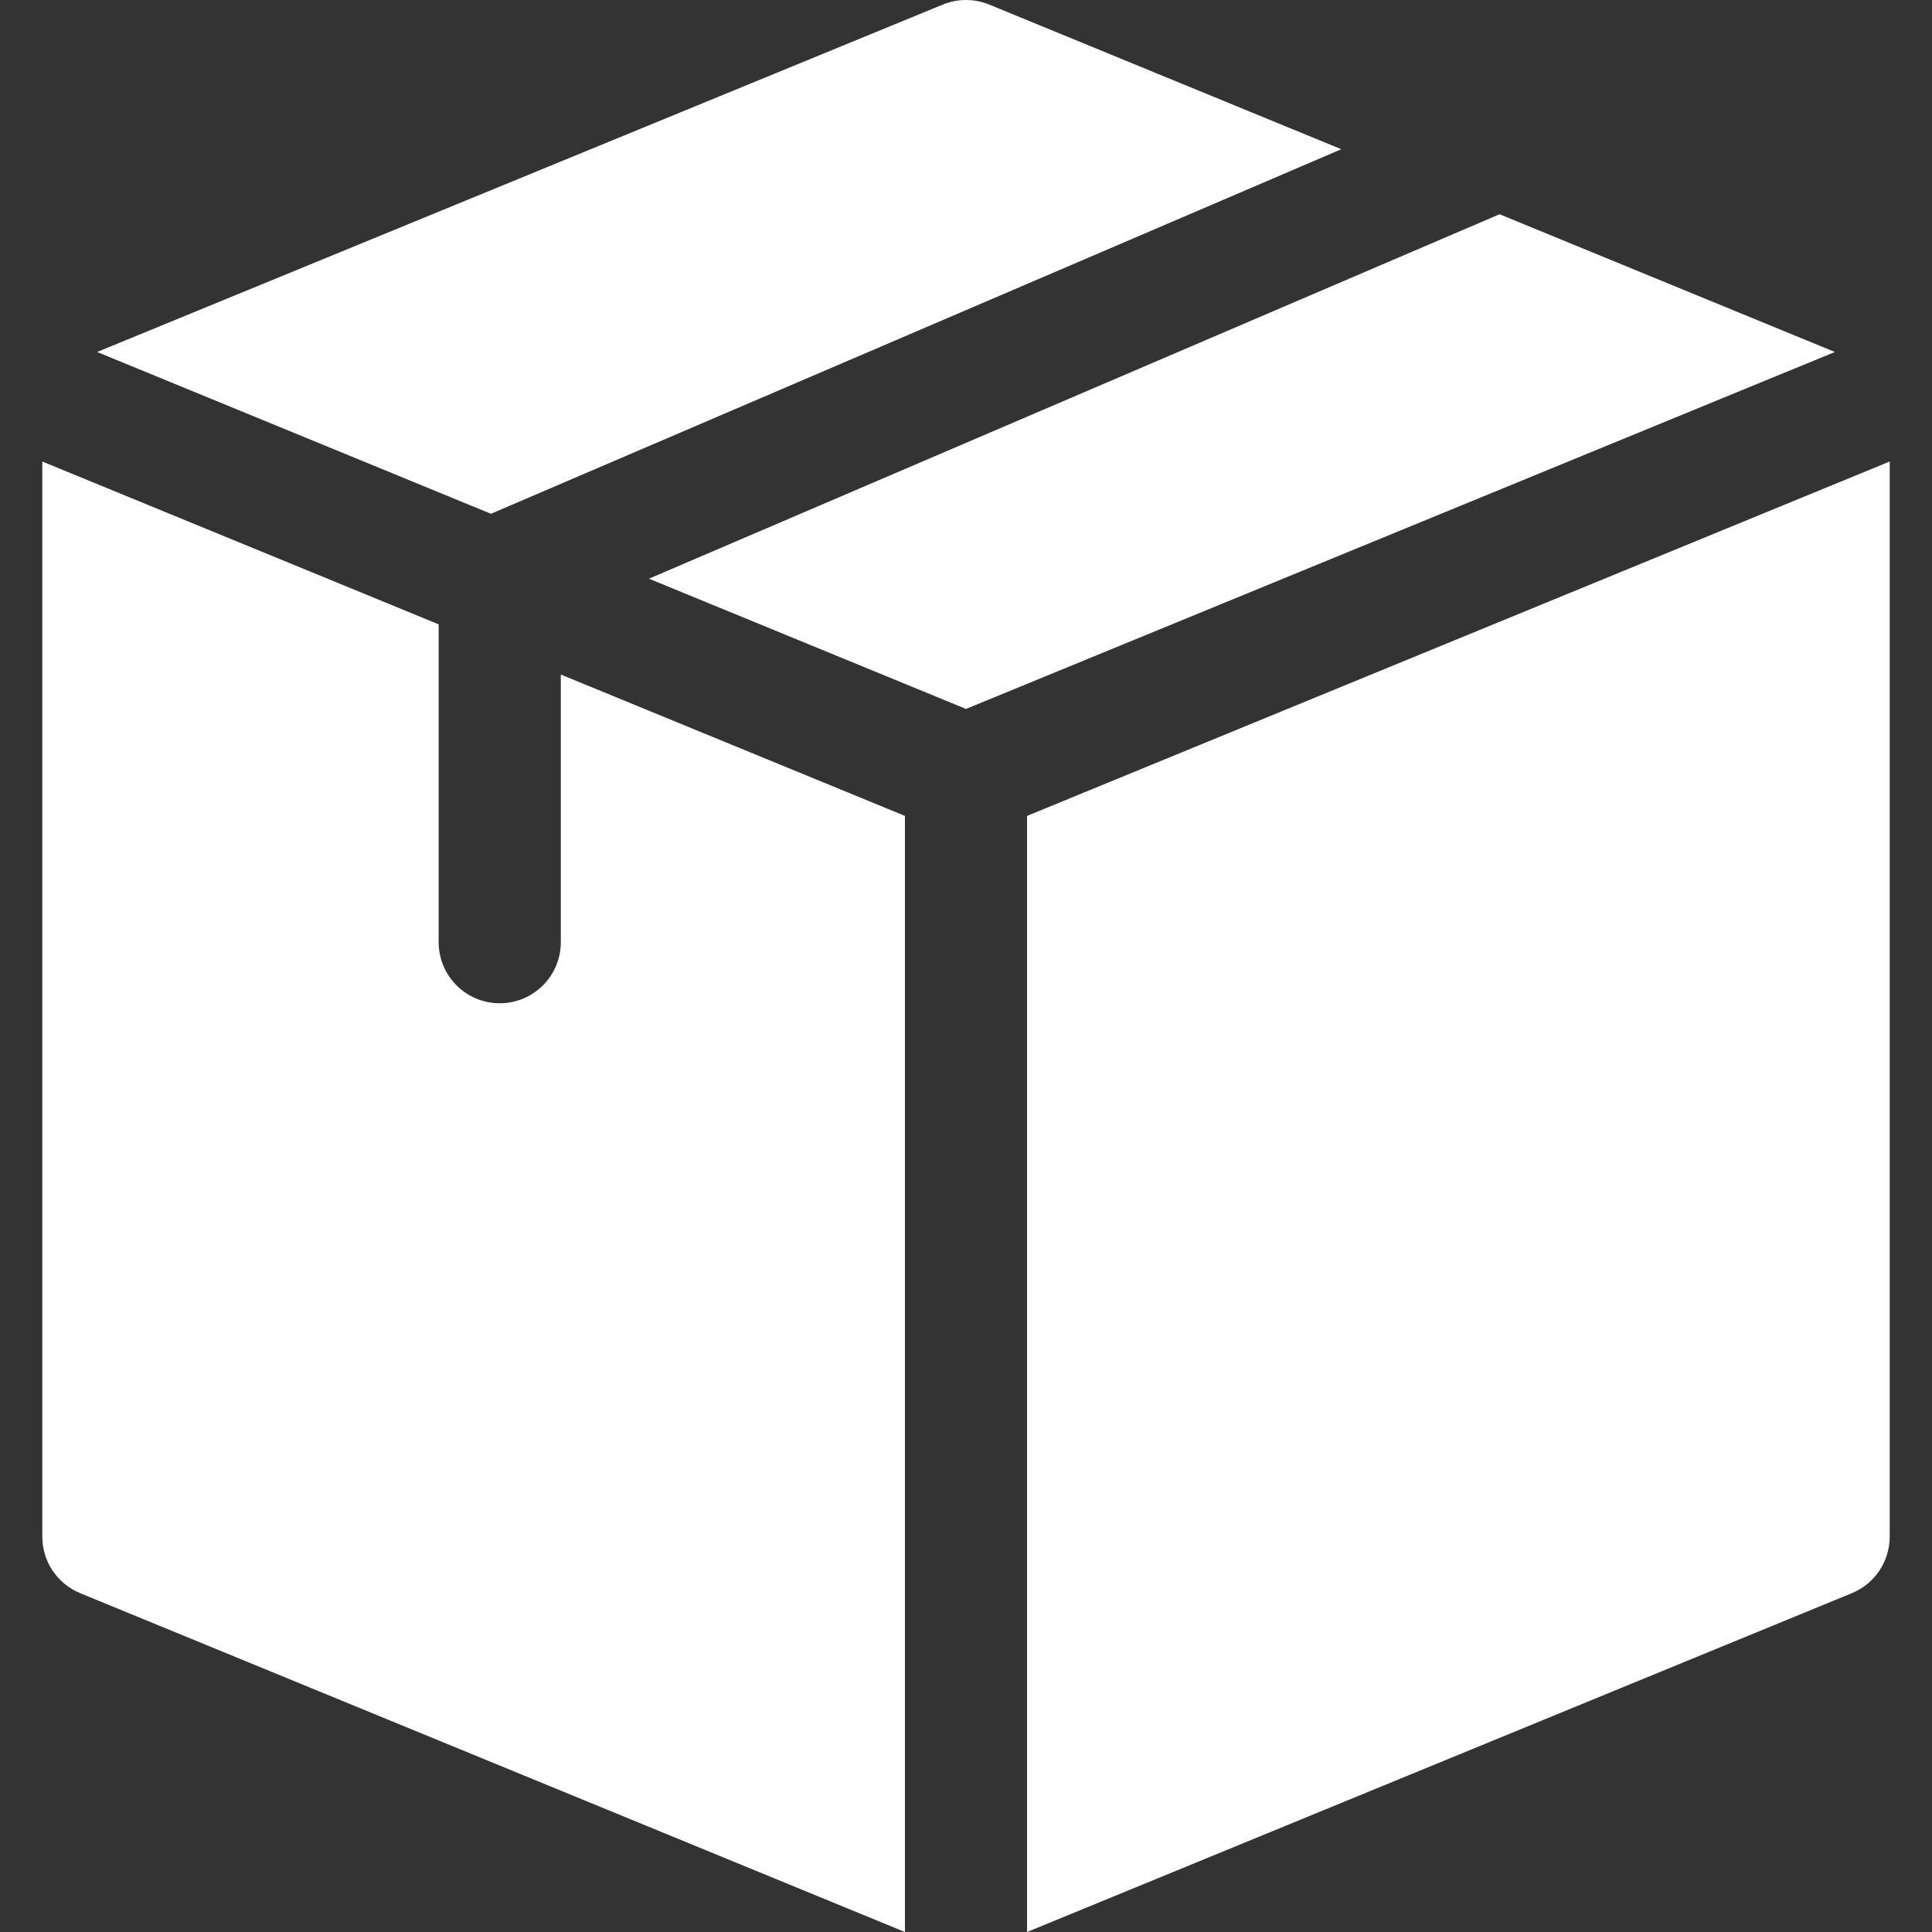
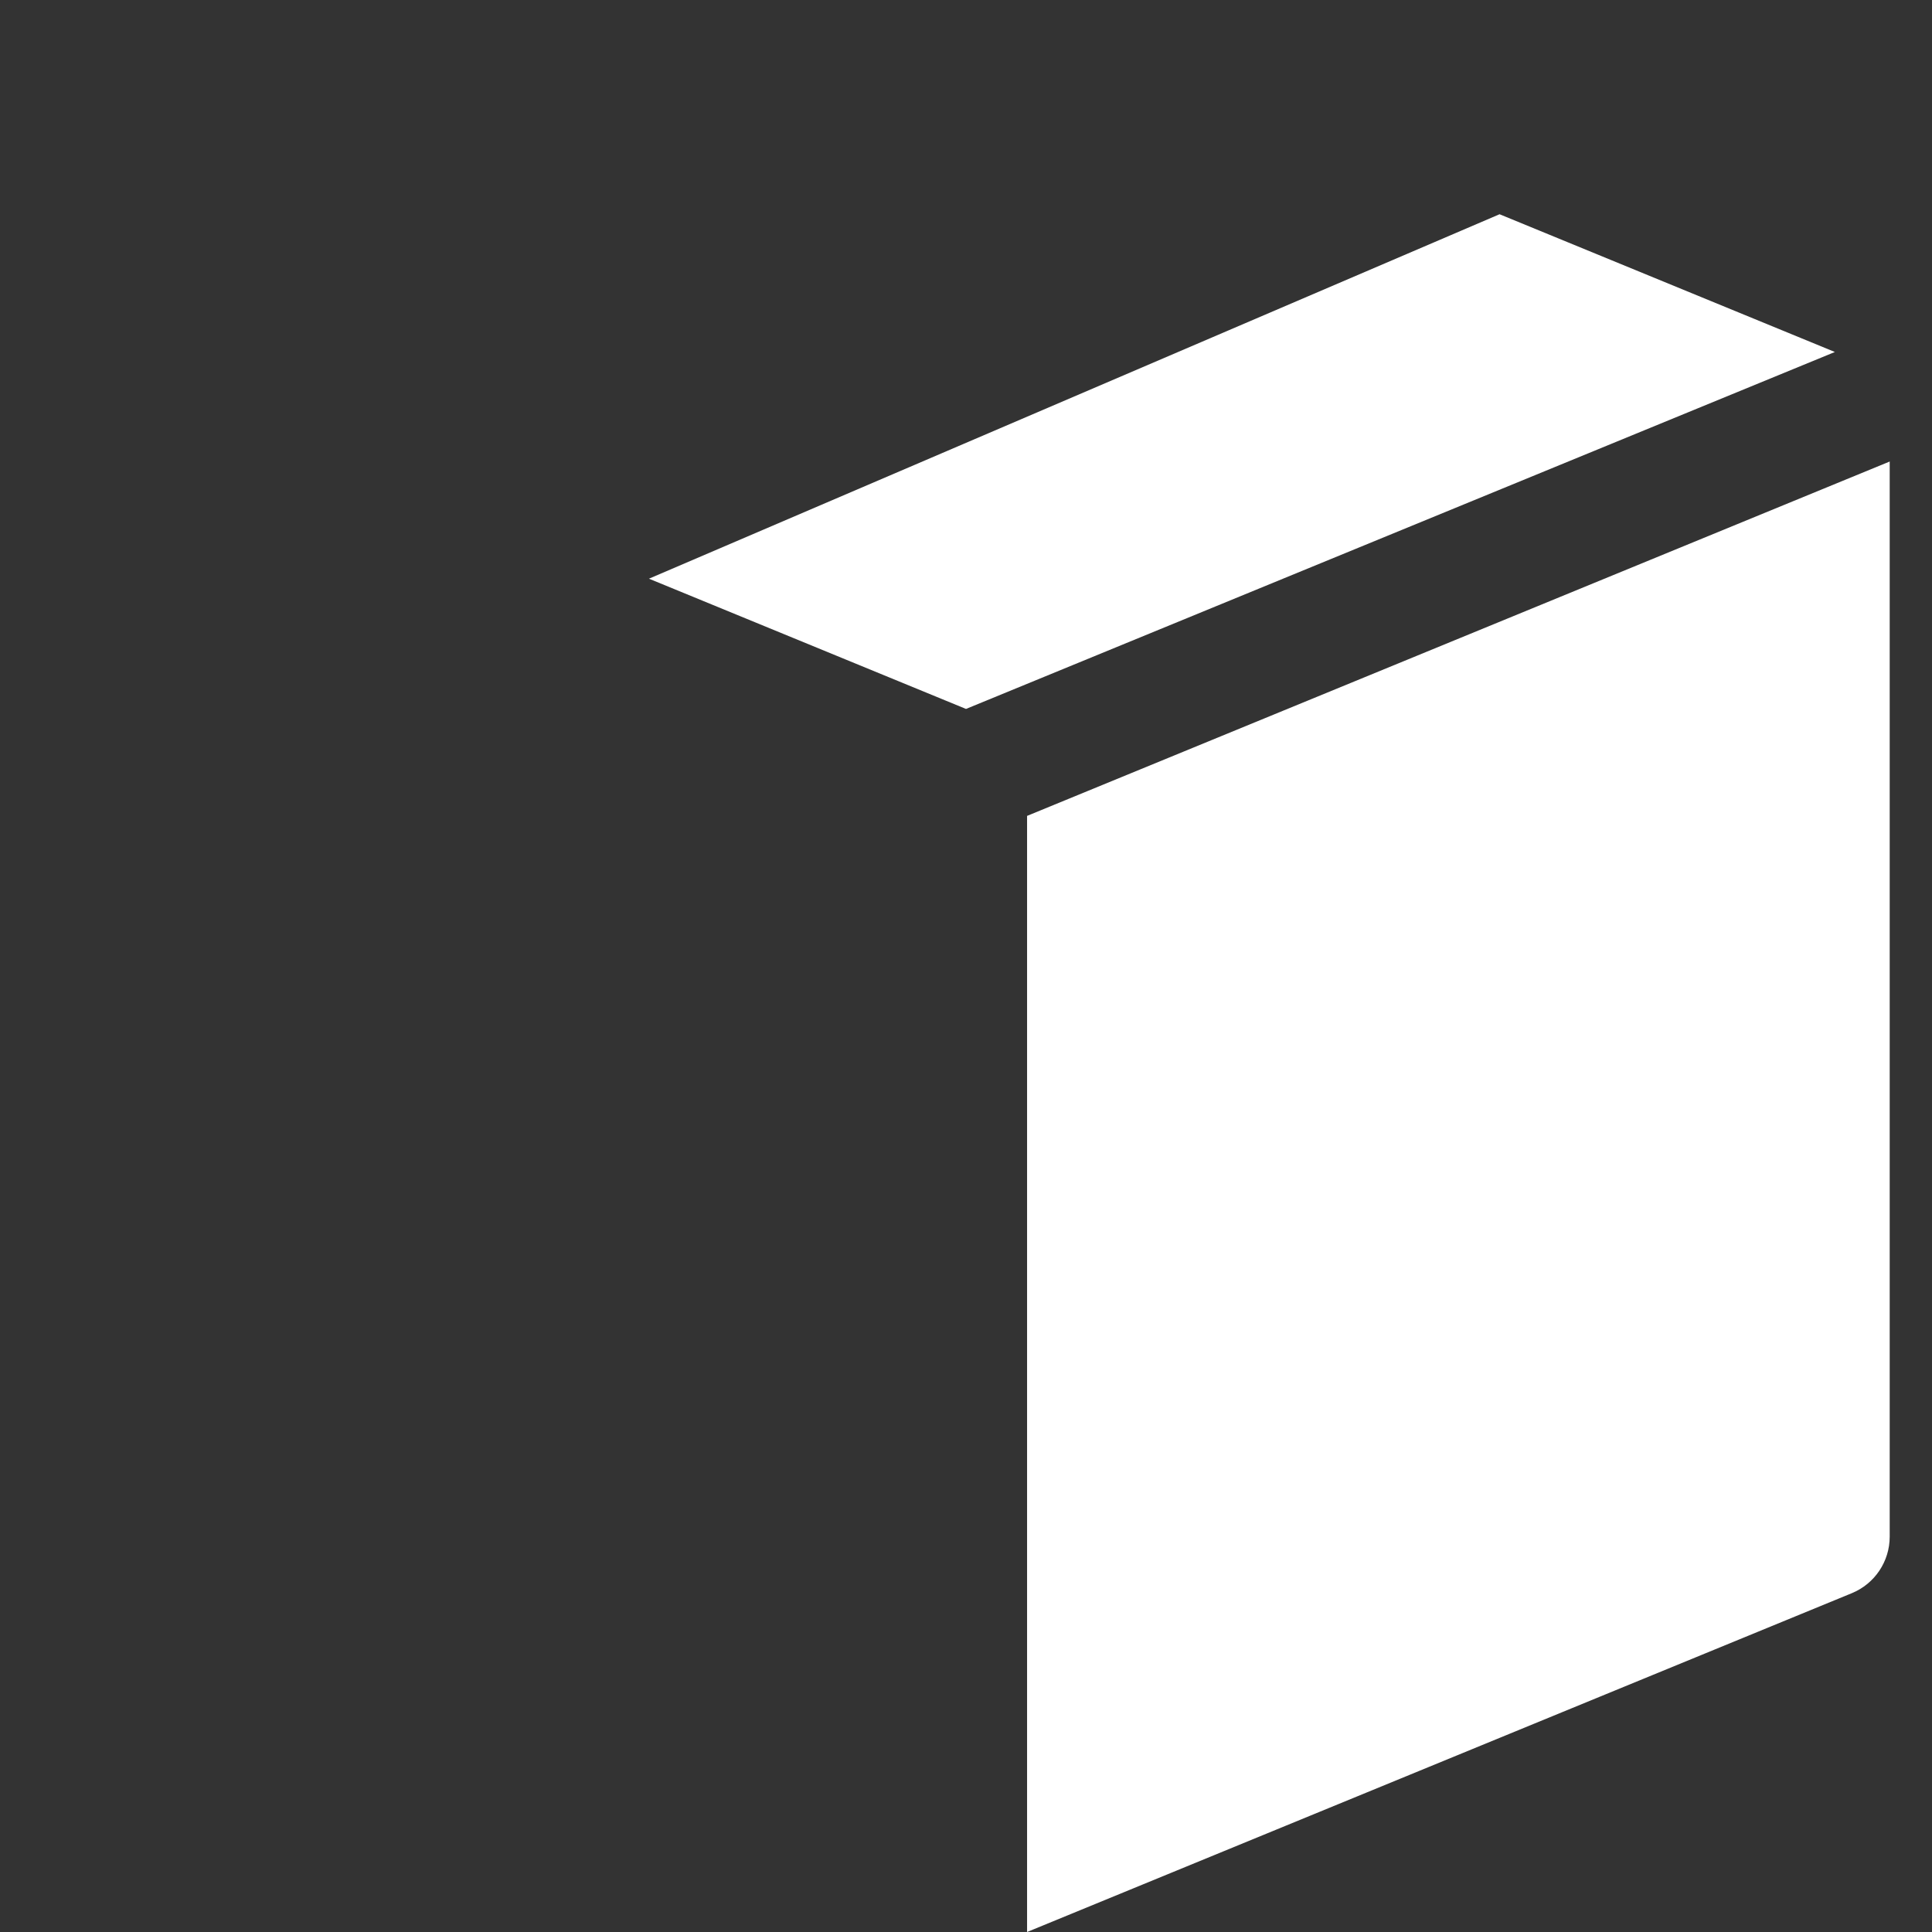
<svg xmlns="http://www.w3.org/2000/svg" id="Layer_1" enable-background="new 0 0 506.139 506.139" height="512px" viewBox="0 0 506.139 506.139" width="512px" class="">
  <rect x="0" y="0" width="506.139" height="506.139" fill="#333333" stroke="none" />
  <g>
-     <path d="m128.621 134.599 222.768-95.506-92.24-37.893c-3.896-1.6-8.264-1.6-12.16 0l-221.545 91.013z" data-original="#000000" class="active-path" data-old_color="#000000" fill="#FFFFFF" />
    <path d="m392.849 56.125-222.836 95.478 83.056 34.121 227.626-93.511z" data-original="#000000" class="active-path" data-old_color="#000000" fill="#FFFFFF" />
-     <path d="m237.069 213.746-90.147-37.033v70.118c0 8.836-7.164 16-16 16s-16-7.164-16-16v-83.264l-103.841-42.659v281.668c0 6.488 3.918 12.334 9.92 14.8l216.068 88.763z" data-original="#000000" class="active-path" data-old_color="#000000" fill="#FFFFFF" />
    <path d="m269.069 213.746v292.393l216.068-88.763c6.002-2.465 9.92-8.312 9.92-14.8 0-10.766 0-269.883 0-281.668z" data-original="#000000" class="active-path" data-old_color="#000000" fill="#FFFFFF" />
  </g>
</svg>